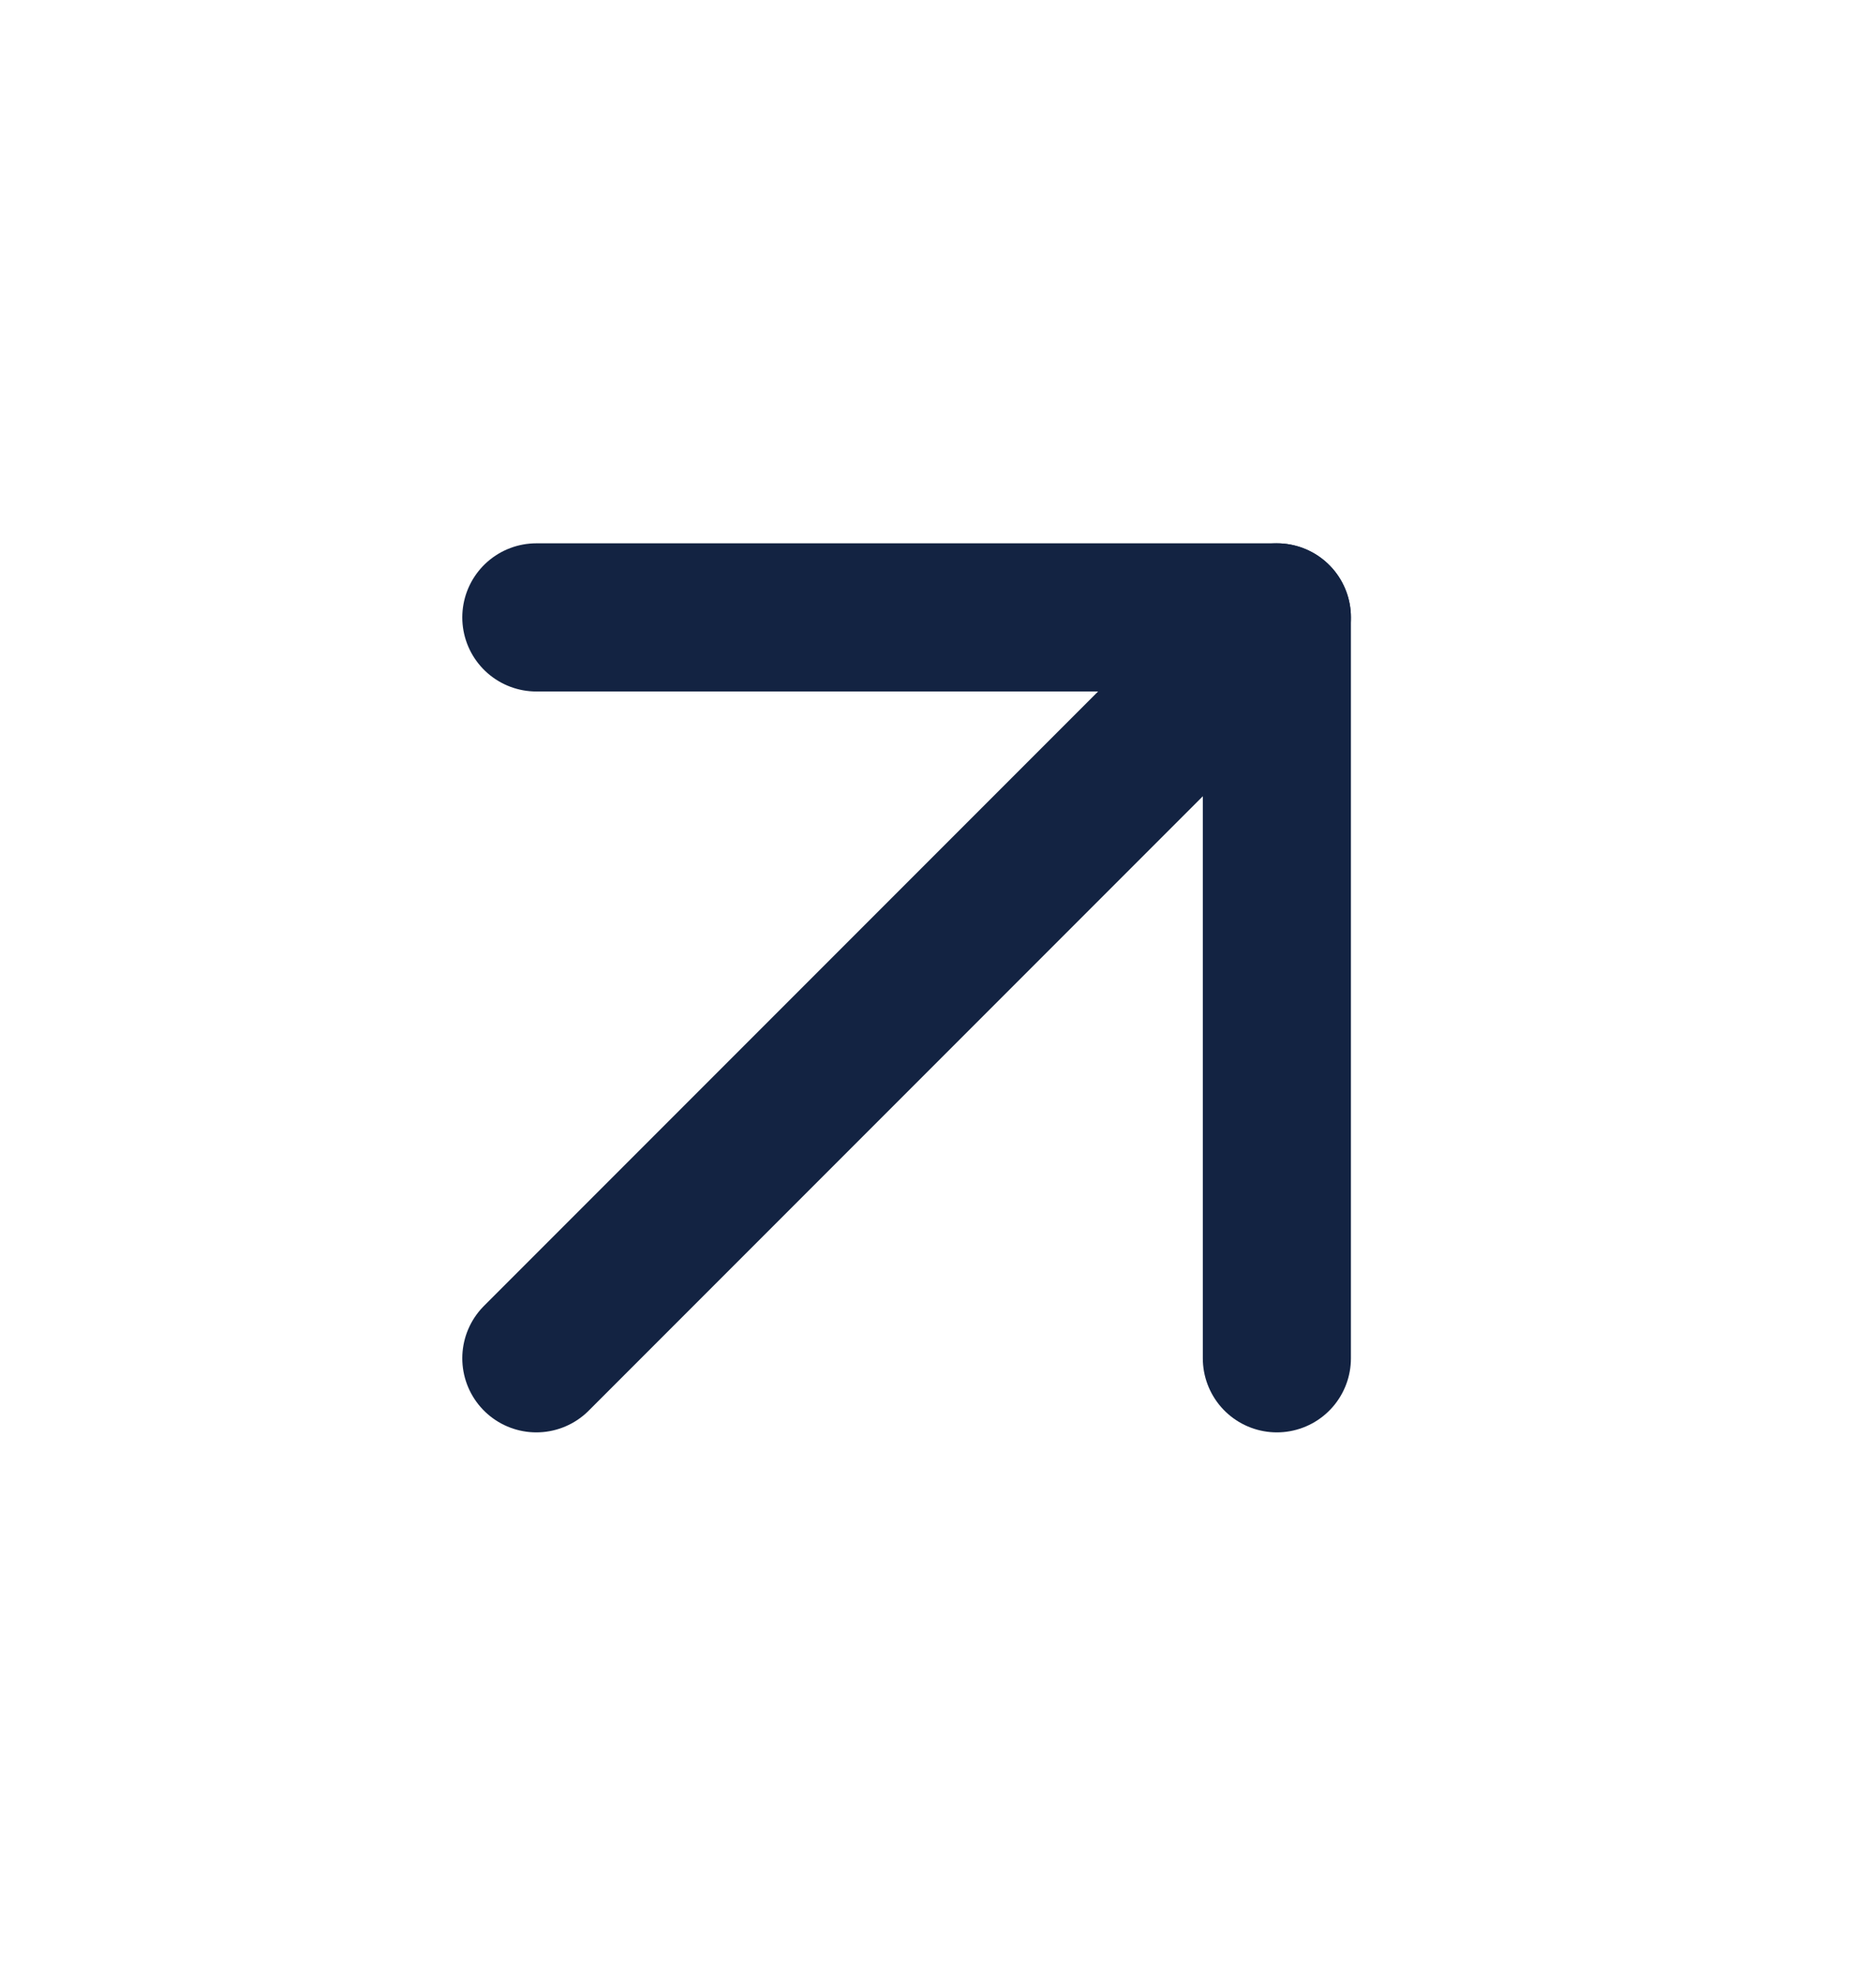
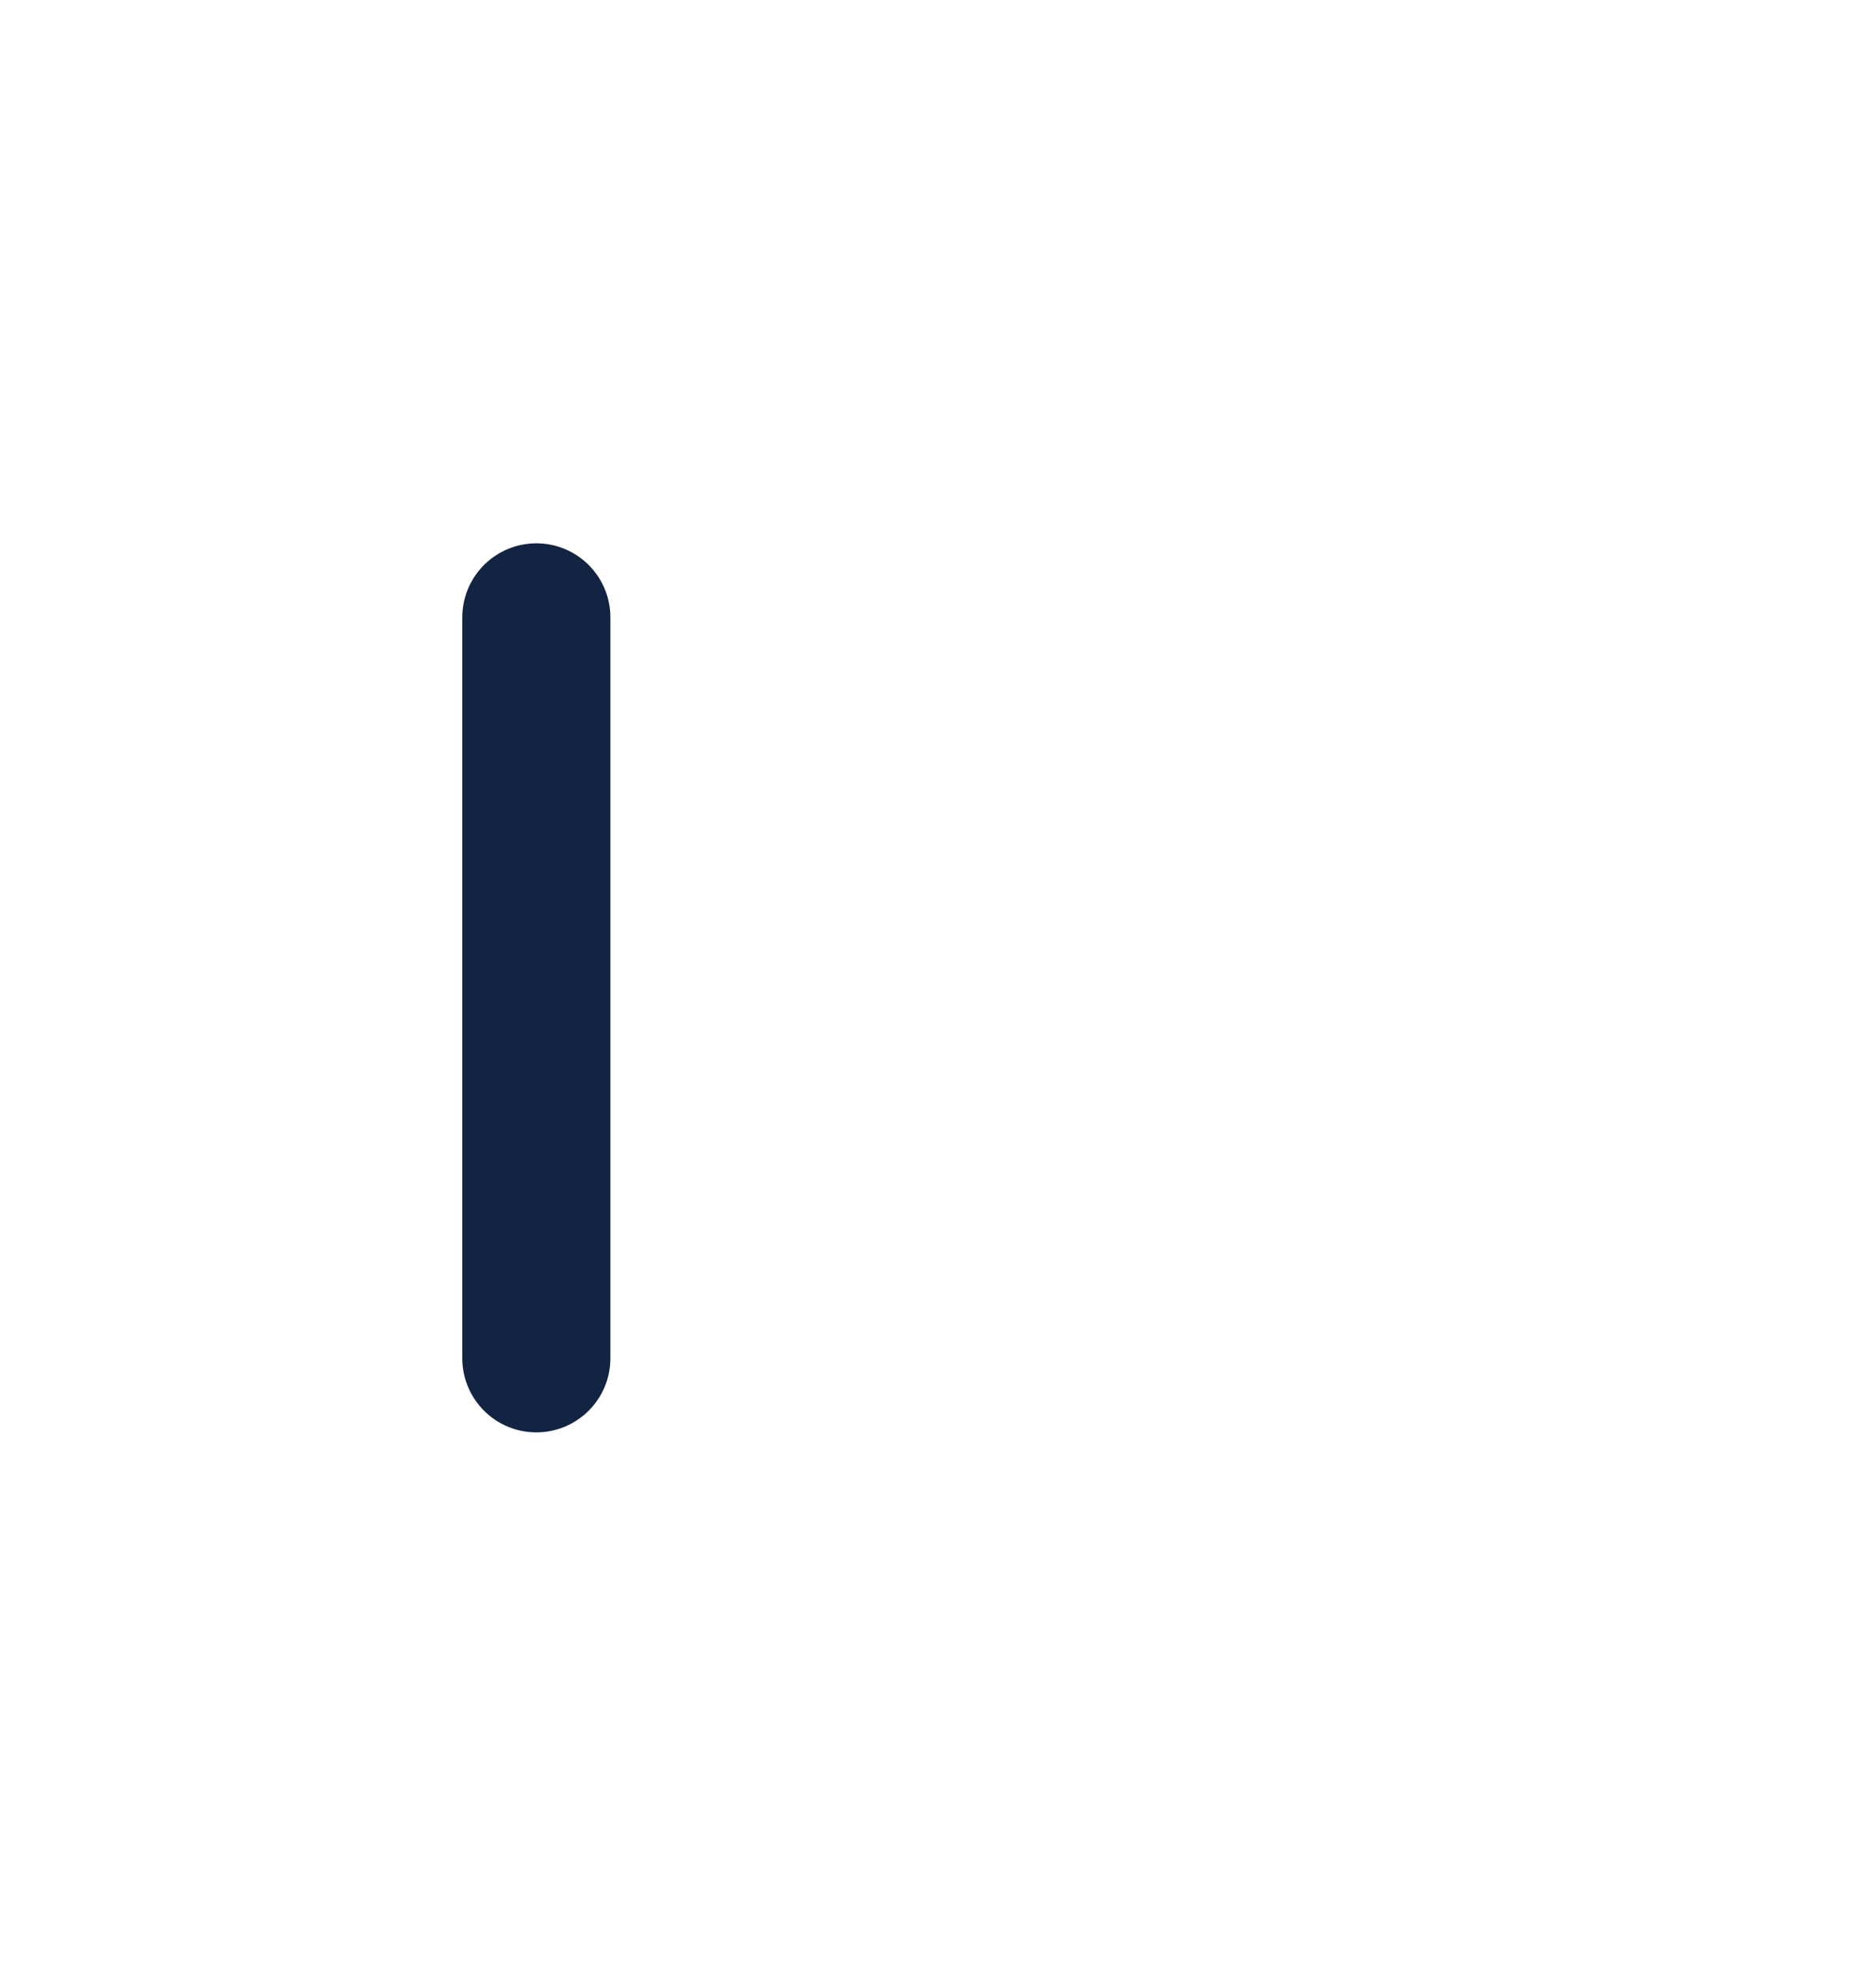
<svg xmlns="http://www.w3.org/2000/svg" width="19" height="20" viewBox="0 0 19 20" fill="none">
-   <path d="M5.432 13.75L12.932 6.25" stroke="#132342" stroke-width="1.5" stroke-linecap="round" stroke-linejoin="round" />
-   <path d="M5.432 6.25H12.932V13.75" stroke="#132342" stroke-width="1.5" stroke-linecap="round" stroke-linejoin="round" />
+   <path d="M5.432 6.25V13.75" stroke="#132342" stroke-width="1.5" stroke-linecap="round" stroke-linejoin="round" />
</svg>